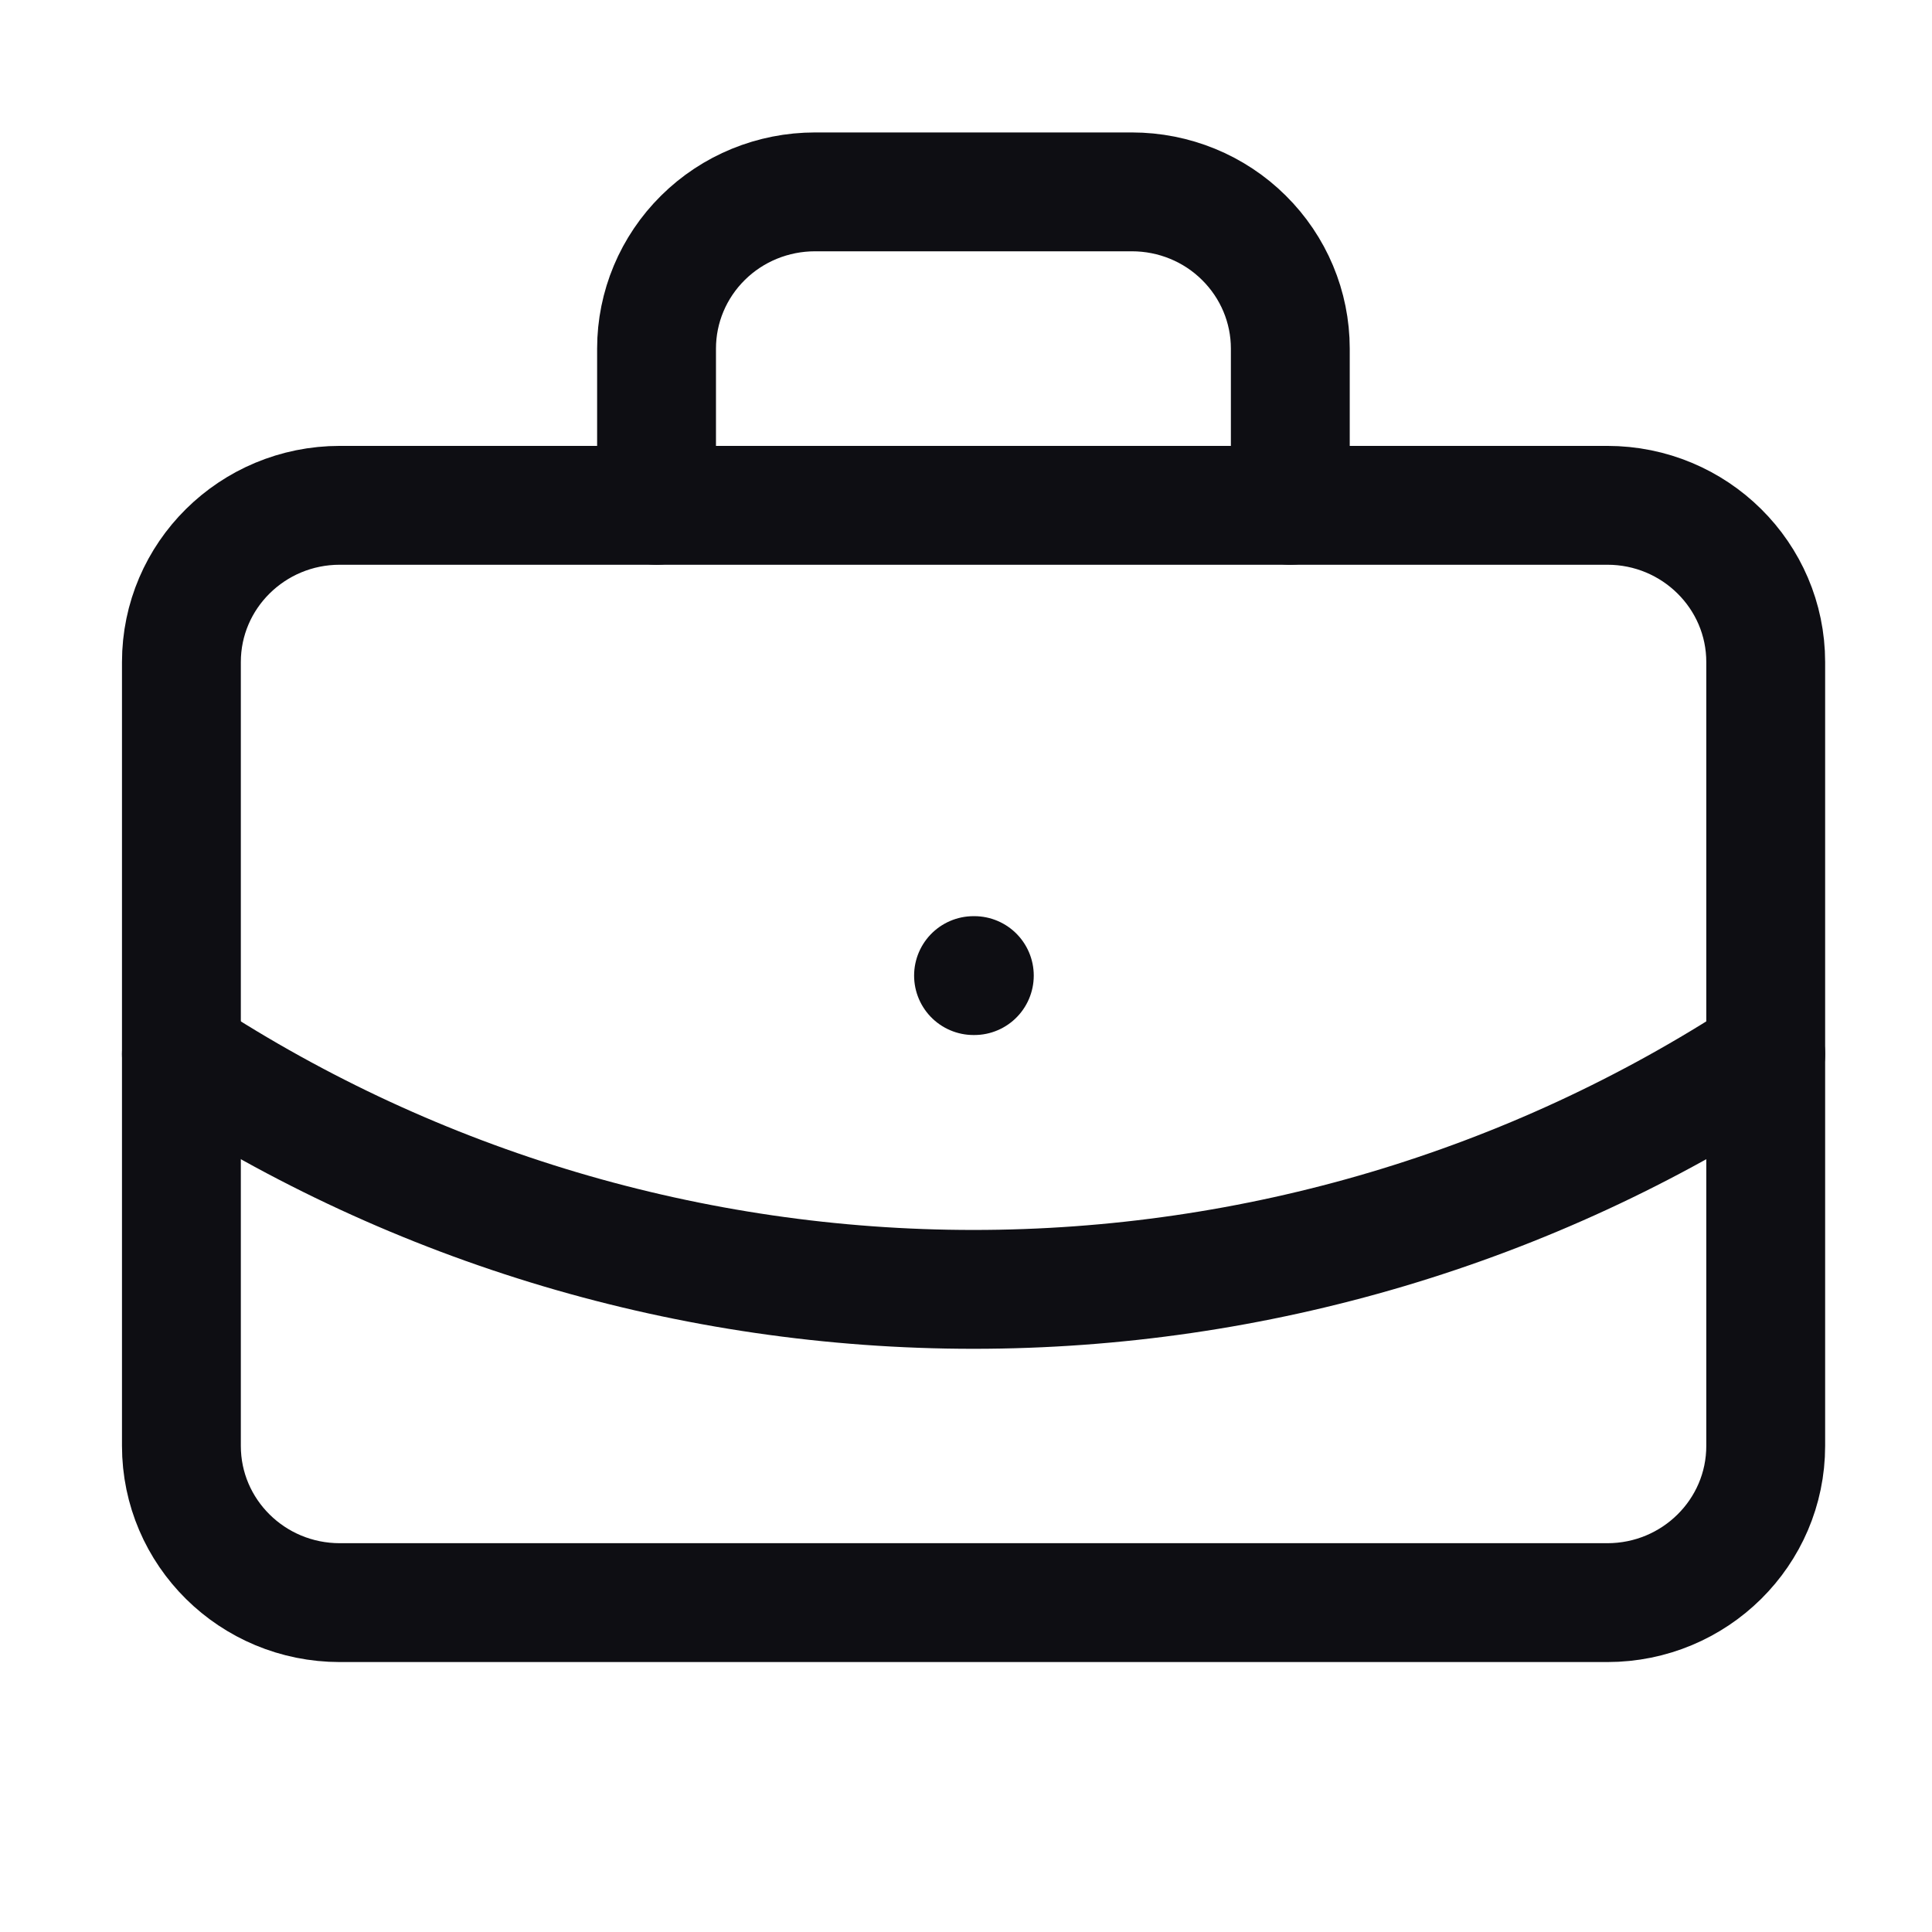
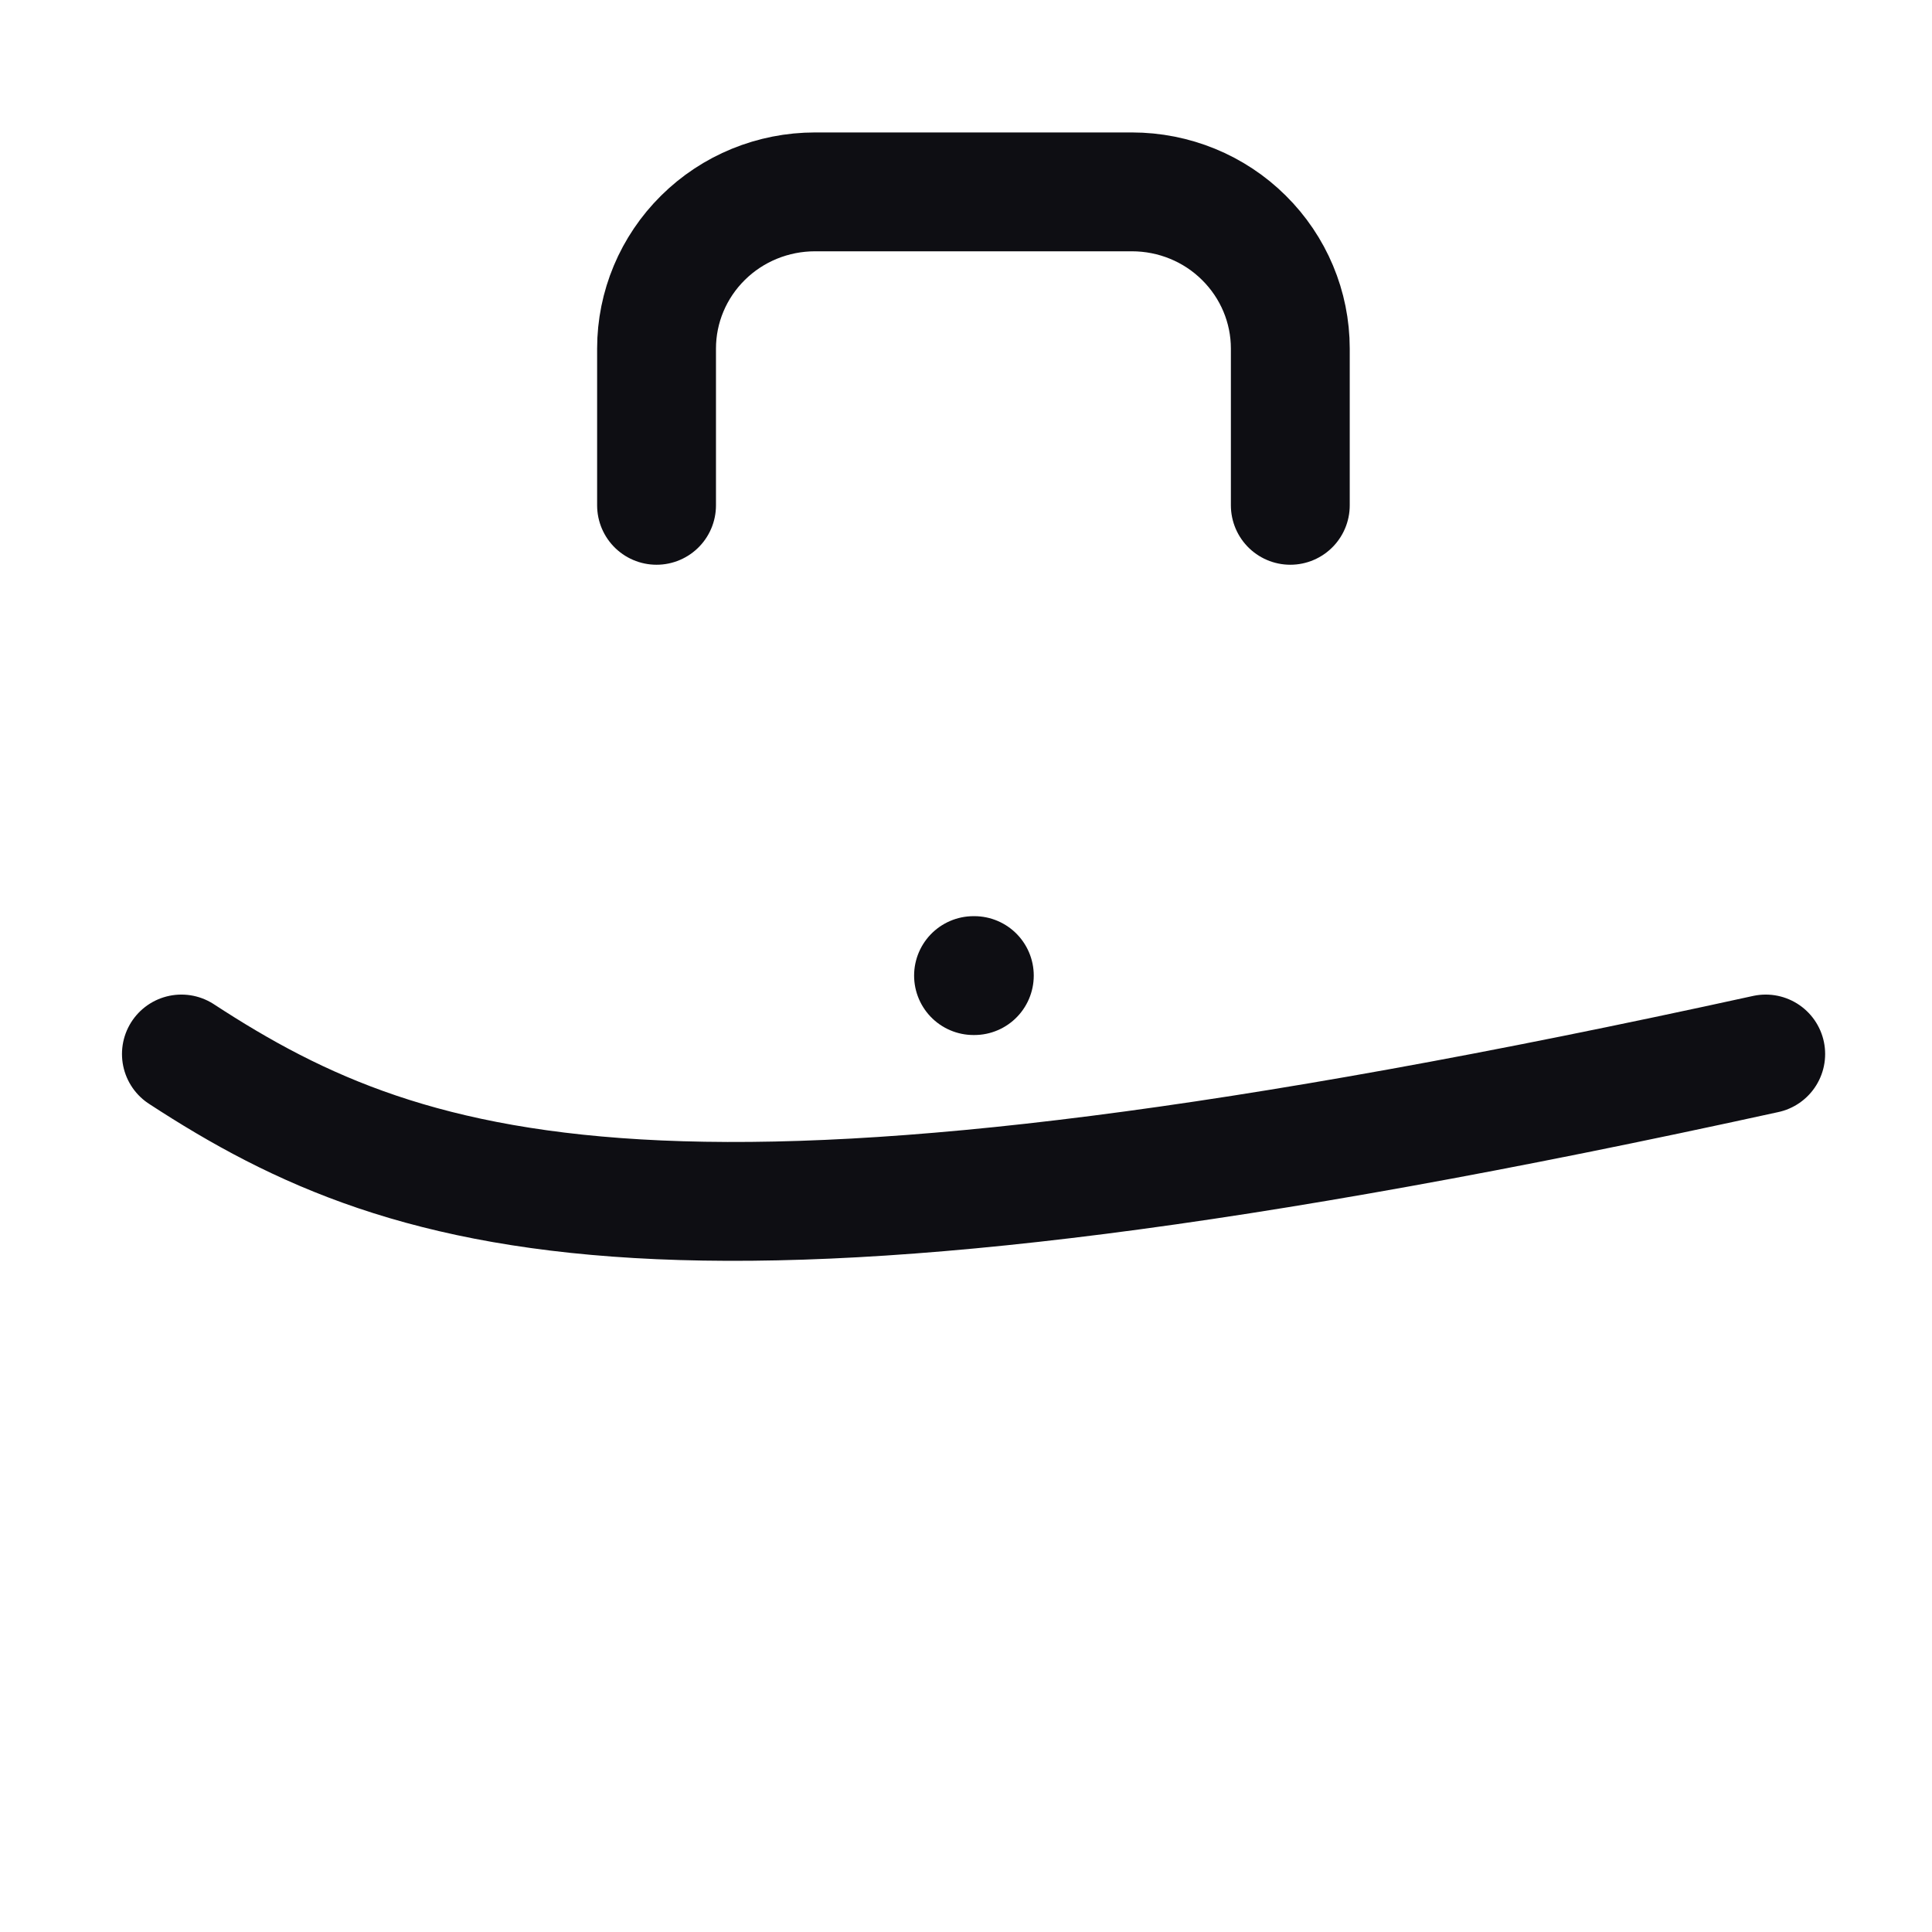
<svg xmlns="http://www.w3.org/2000/svg" width="29" height="29" viewBox="0 0 29 29" fill="none">
  <path d="M14.613 14.644H14.625" stroke="#0E0E13" stroke-width="1.784" stroke-linecap="round" stroke-linejoin="round" />
  <path d="M19.368 7.585V5.232C19.368 4.608 19.117 4.01 18.671 3.569C18.226 3.127 17.621 2.88 16.99 2.88H12.234C11.603 2.88 10.998 3.127 10.552 3.569C10.106 4.01 9.855 4.608 9.855 5.232V7.585" stroke="#0E0E13" stroke-width="1.784" stroke-linecap="round" stroke-linejoin="round" />
-   <path d="M26.504 15.821C22.976 18.125 18.841 19.354 14.613 19.354C10.386 19.354 6.251 18.125 2.723 15.821" stroke="#0E0E13" stroke-width="1.784" stroke-linecap="round" stroke-linejoin="round" />
-   <path d="M24.126 7.585H5.101C3.787 7.585 2.723 8.639 2.723 9.938V21.703C2.723 23.003 3.787 24.056 5.101 24.056H24.126C25.439 24.056 26.504 23.003 26.504 21.703V9.938C26.504 8.639 25.439 7.585 24.126 7.585Z" stroke="#0E0E13" stroke-width="1.784" stroke-linecap="round" stroke-linejoin="round" />
+   <path d="M26.504 15.821C10.386 19.354 6.251 18.125 2.723 15.821" stroke="#0E0E13" stroke-width="1.784" stroke-linecap="round" stroke-linejoin="round" />
</svg>